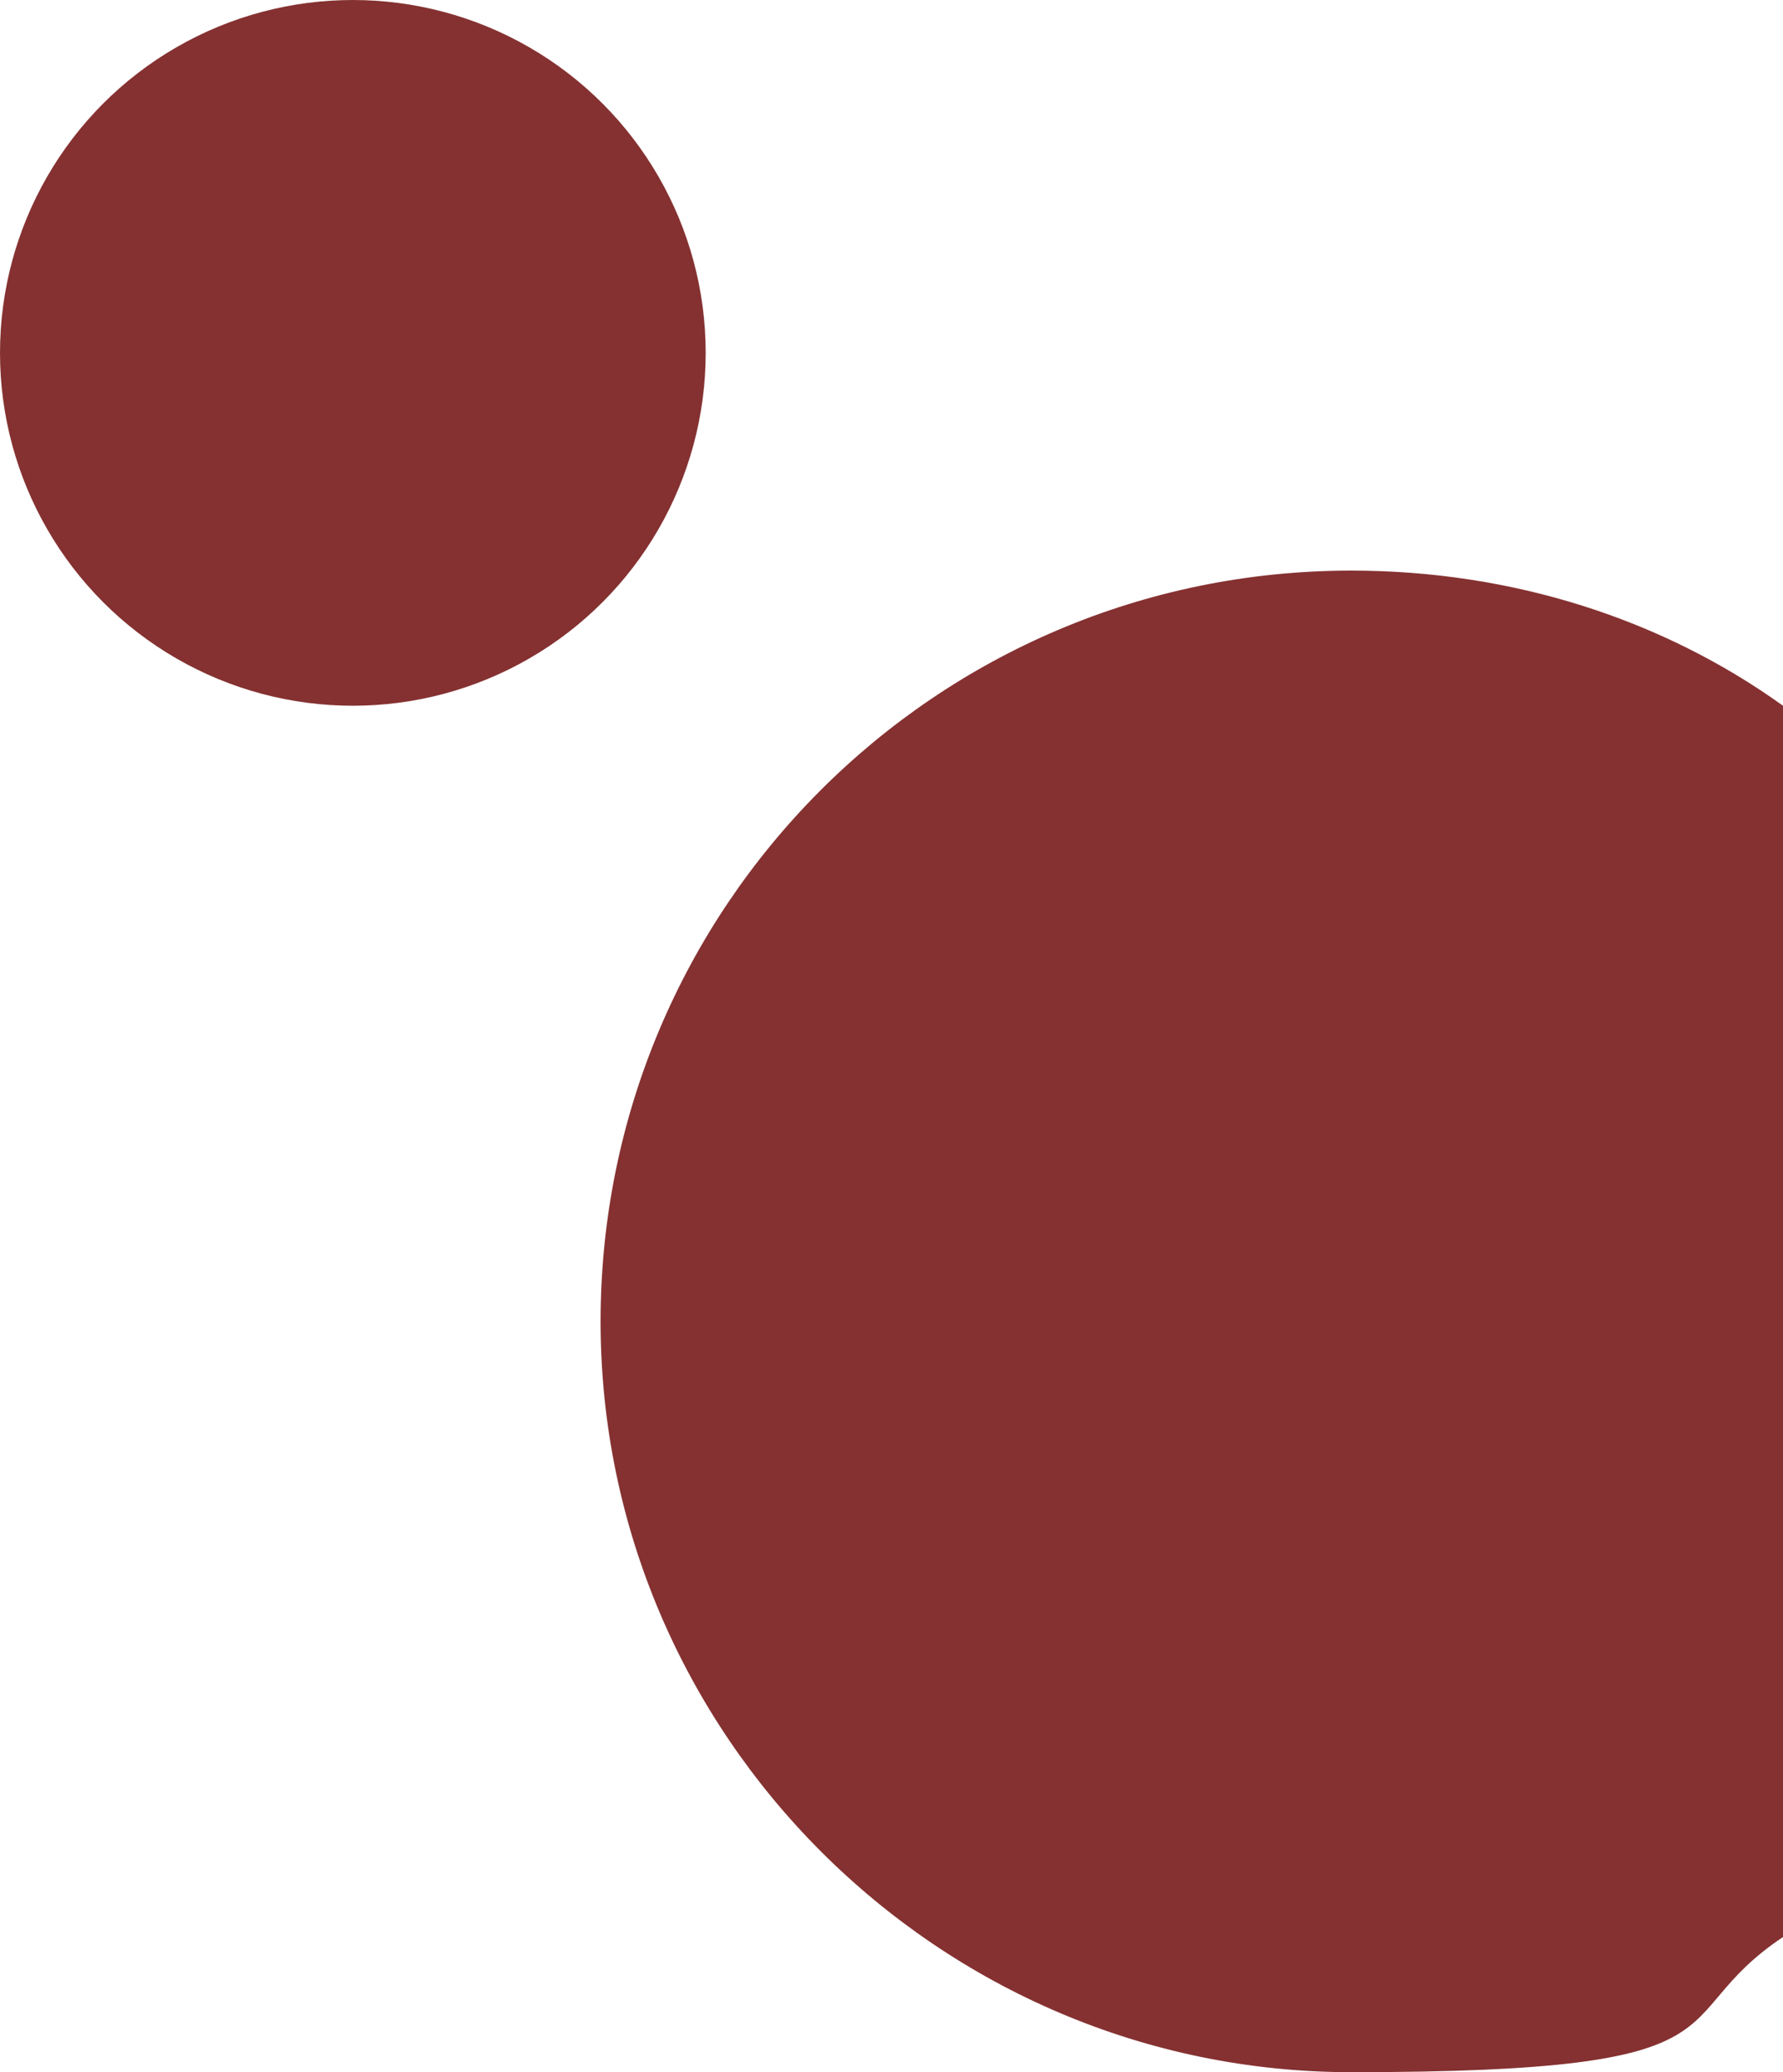
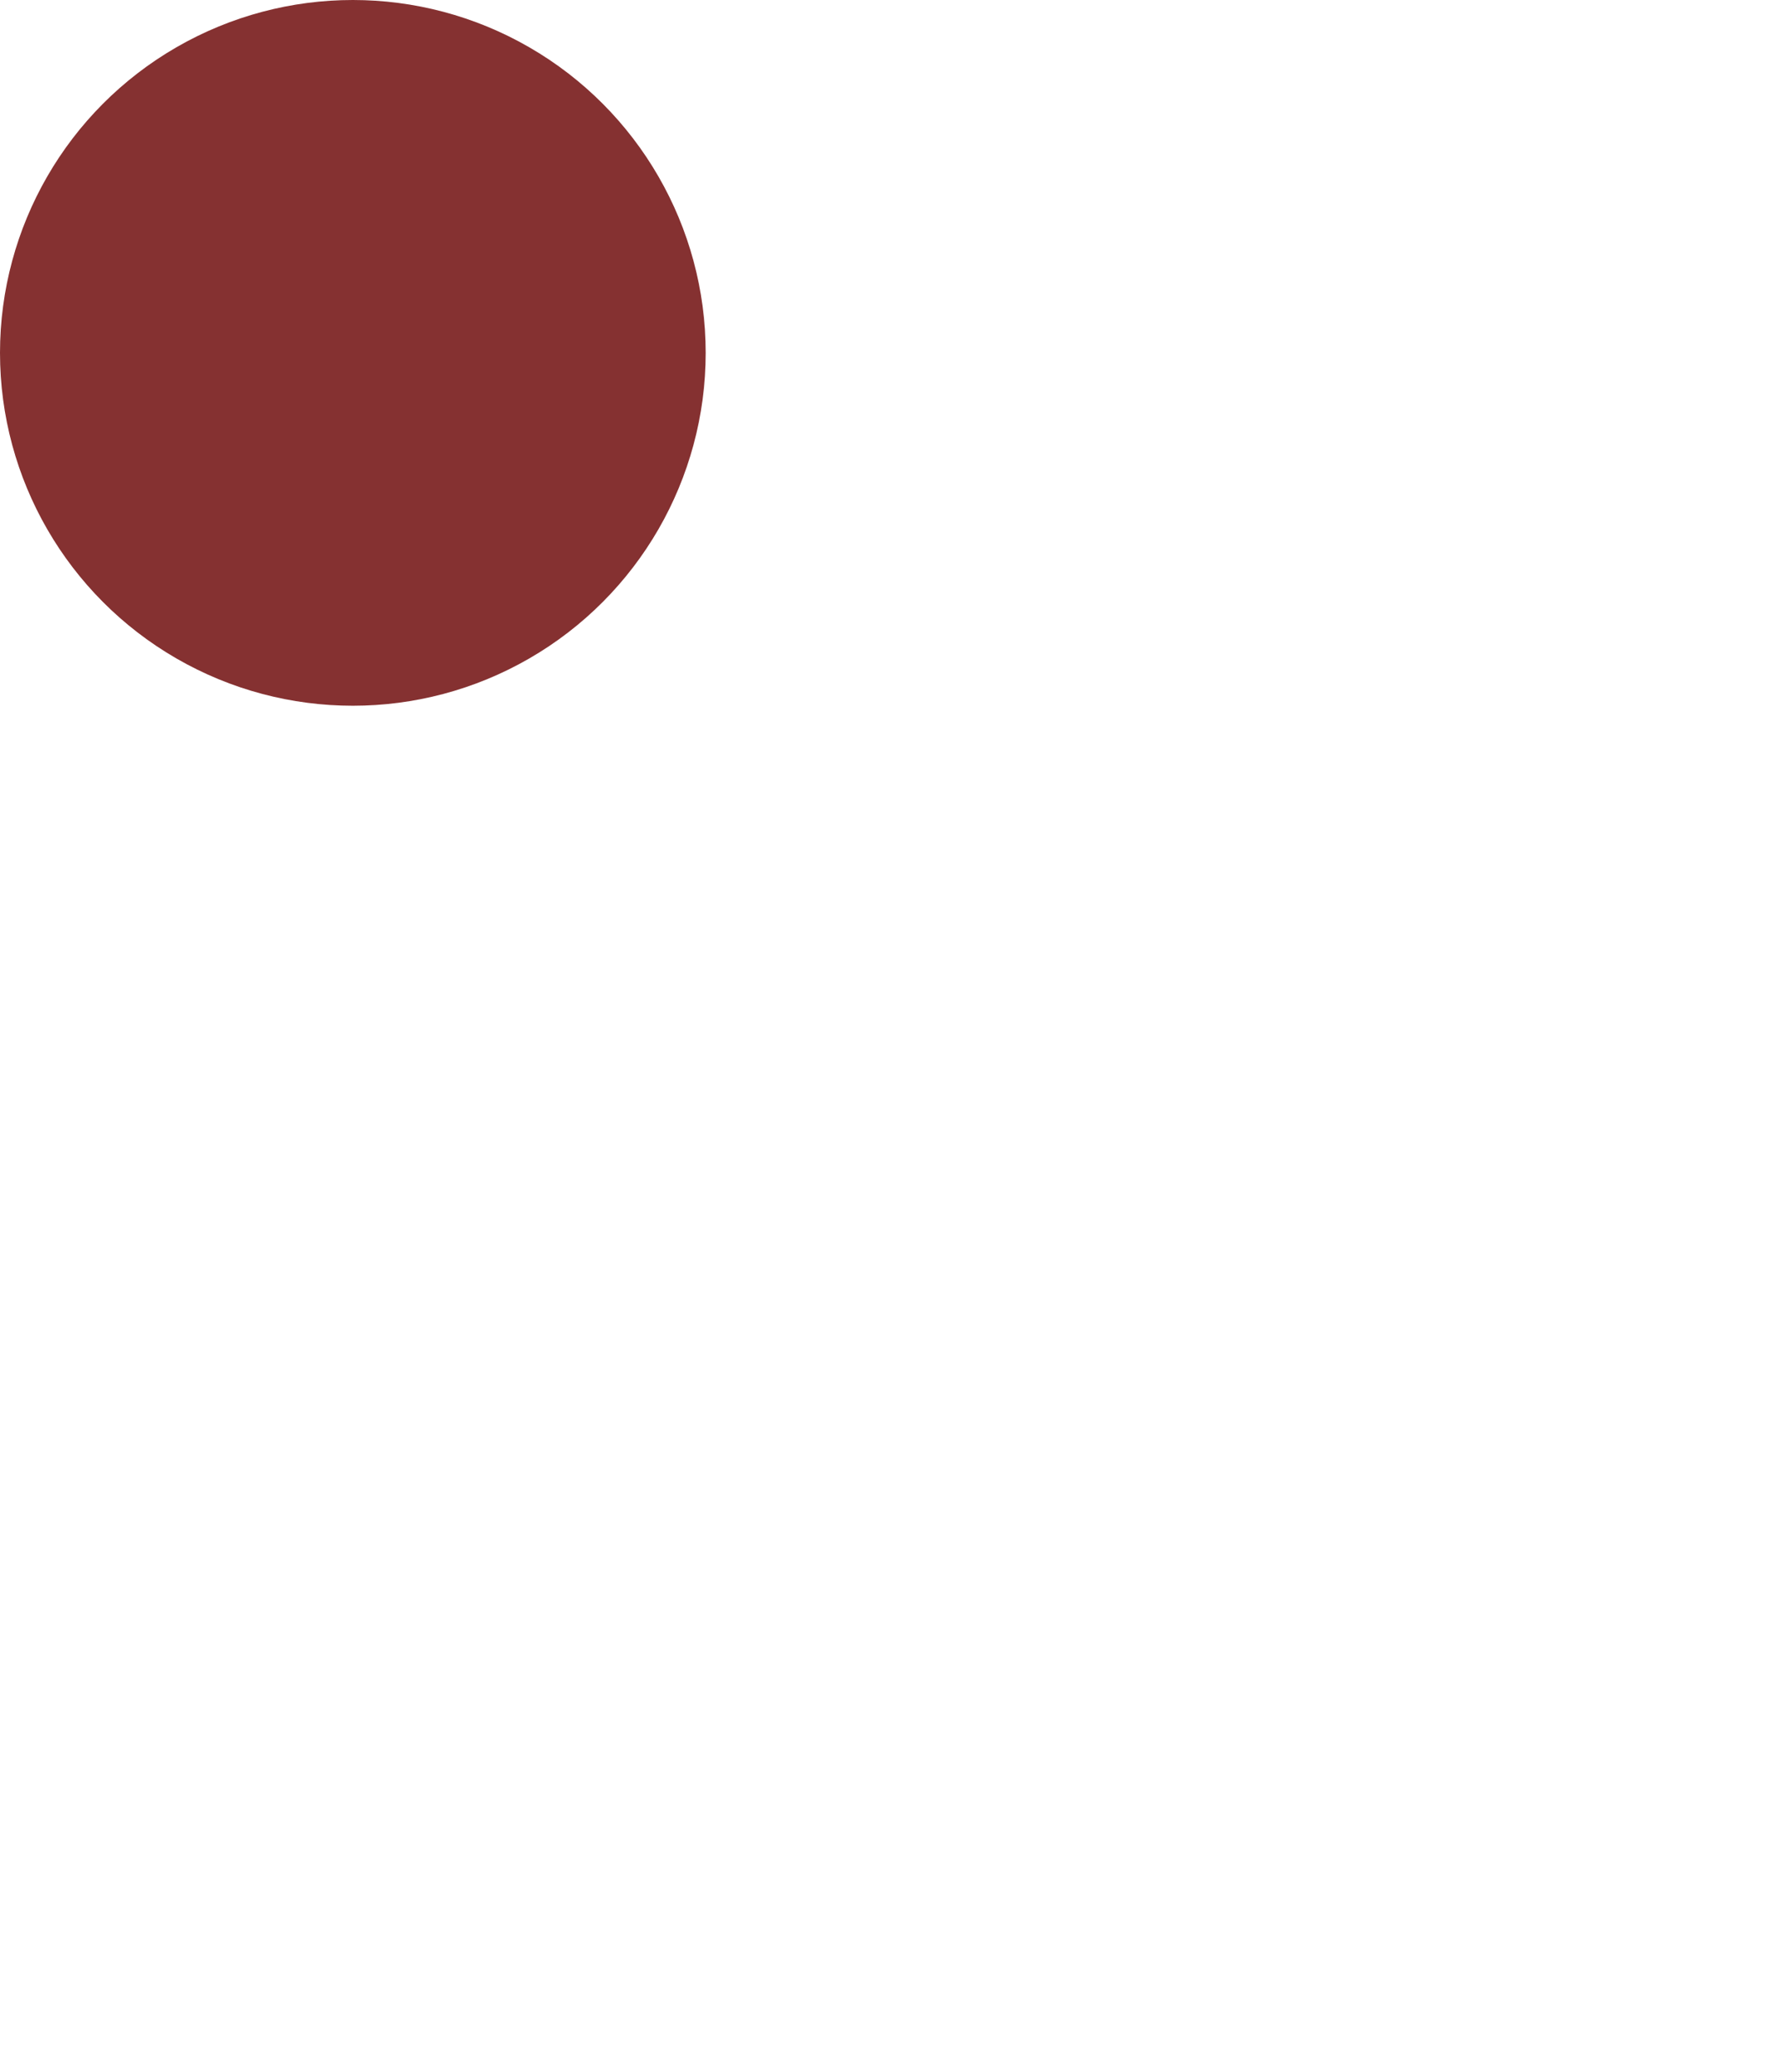
<svg xmlns="http://www.w3.org/2000/svg" viewBox="0 0 47.5 55.2">
  <defs>
    <style>      .cls-1 {        fill: #853131;      }    </style>
  </defs>
  <g>
    <g id="Calque_1">
      <g>
        <circle class="cls-1" cx="9.4" cy="9.4" r="9.4" />
-         <path class="cls-1" d="M47.5,18.8c-3.2-2.3-7.2-3.6-11.5-3.6-11.1,0-20,9-20,20s9,20,20,20,8.2-1.4,11.5-3.6V18.8Z" />
      </g>
    </g>
  </g>
</svg>